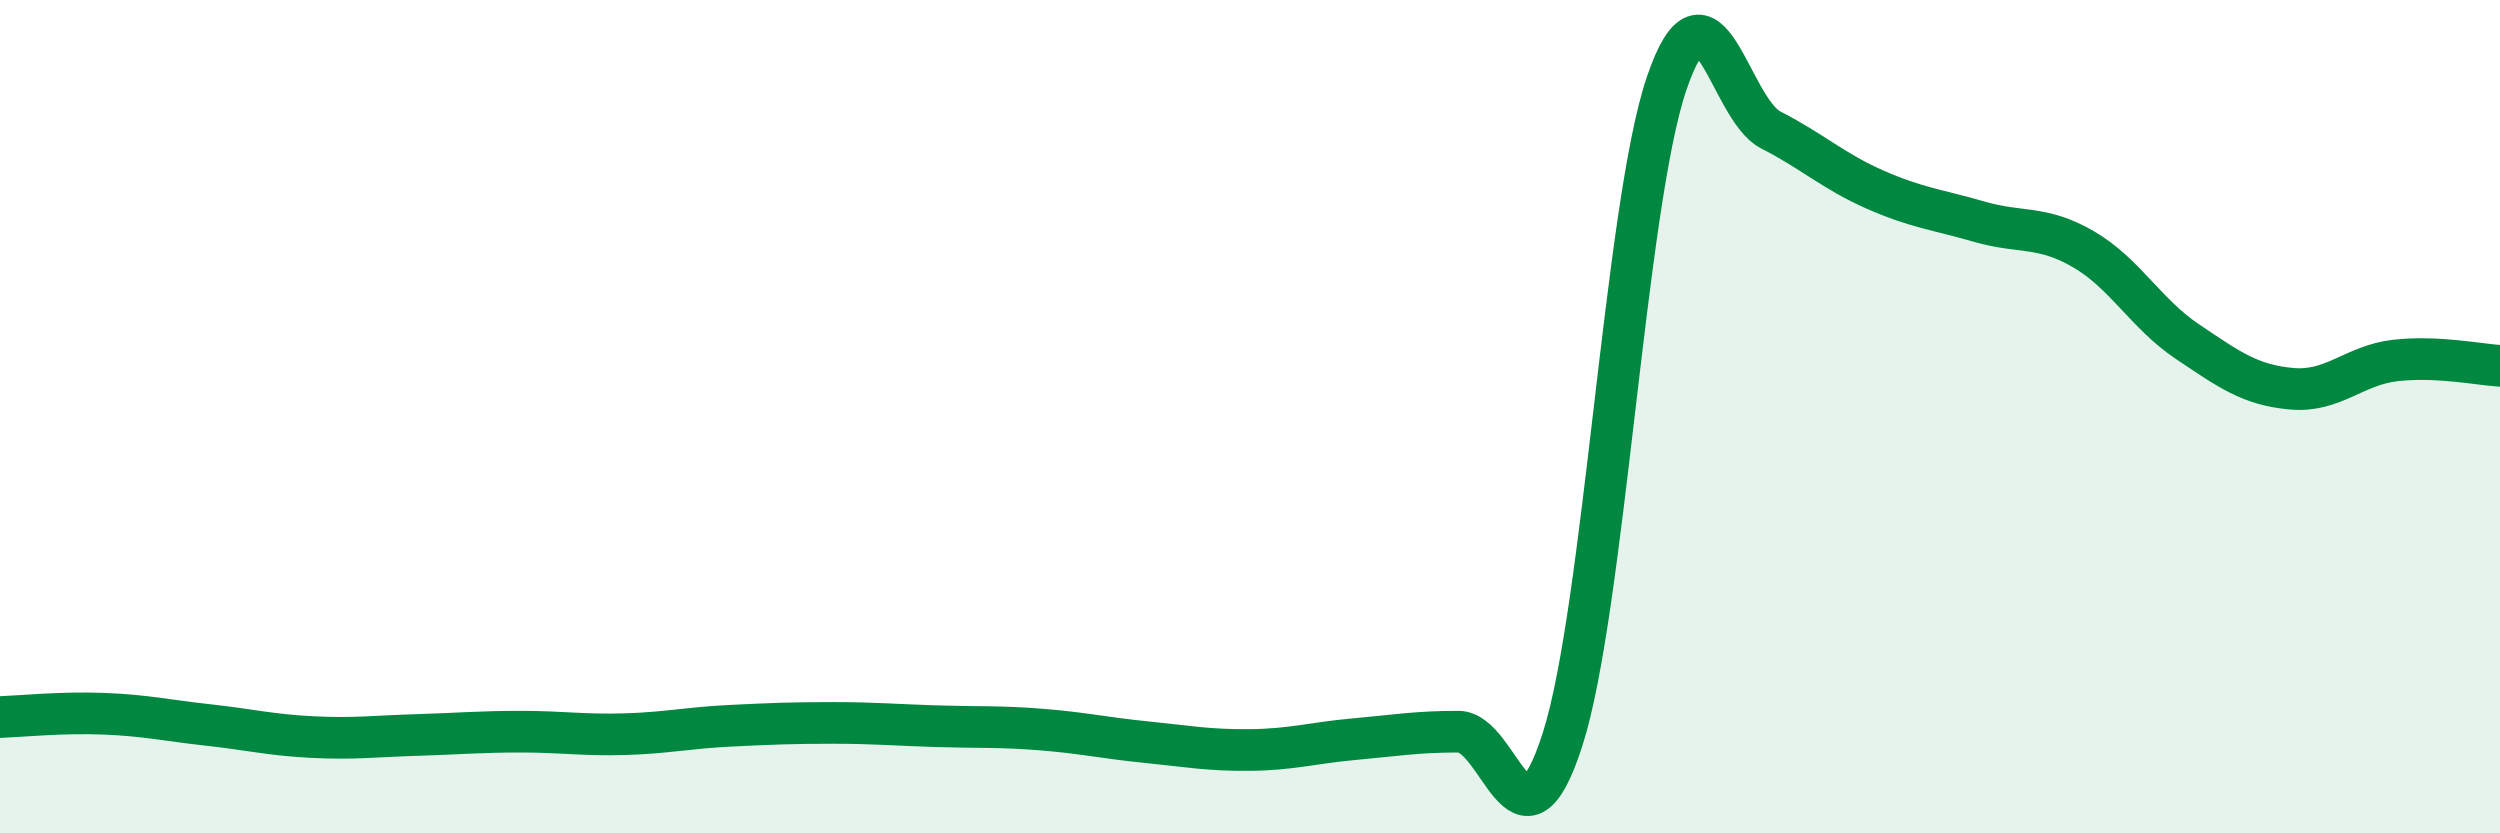
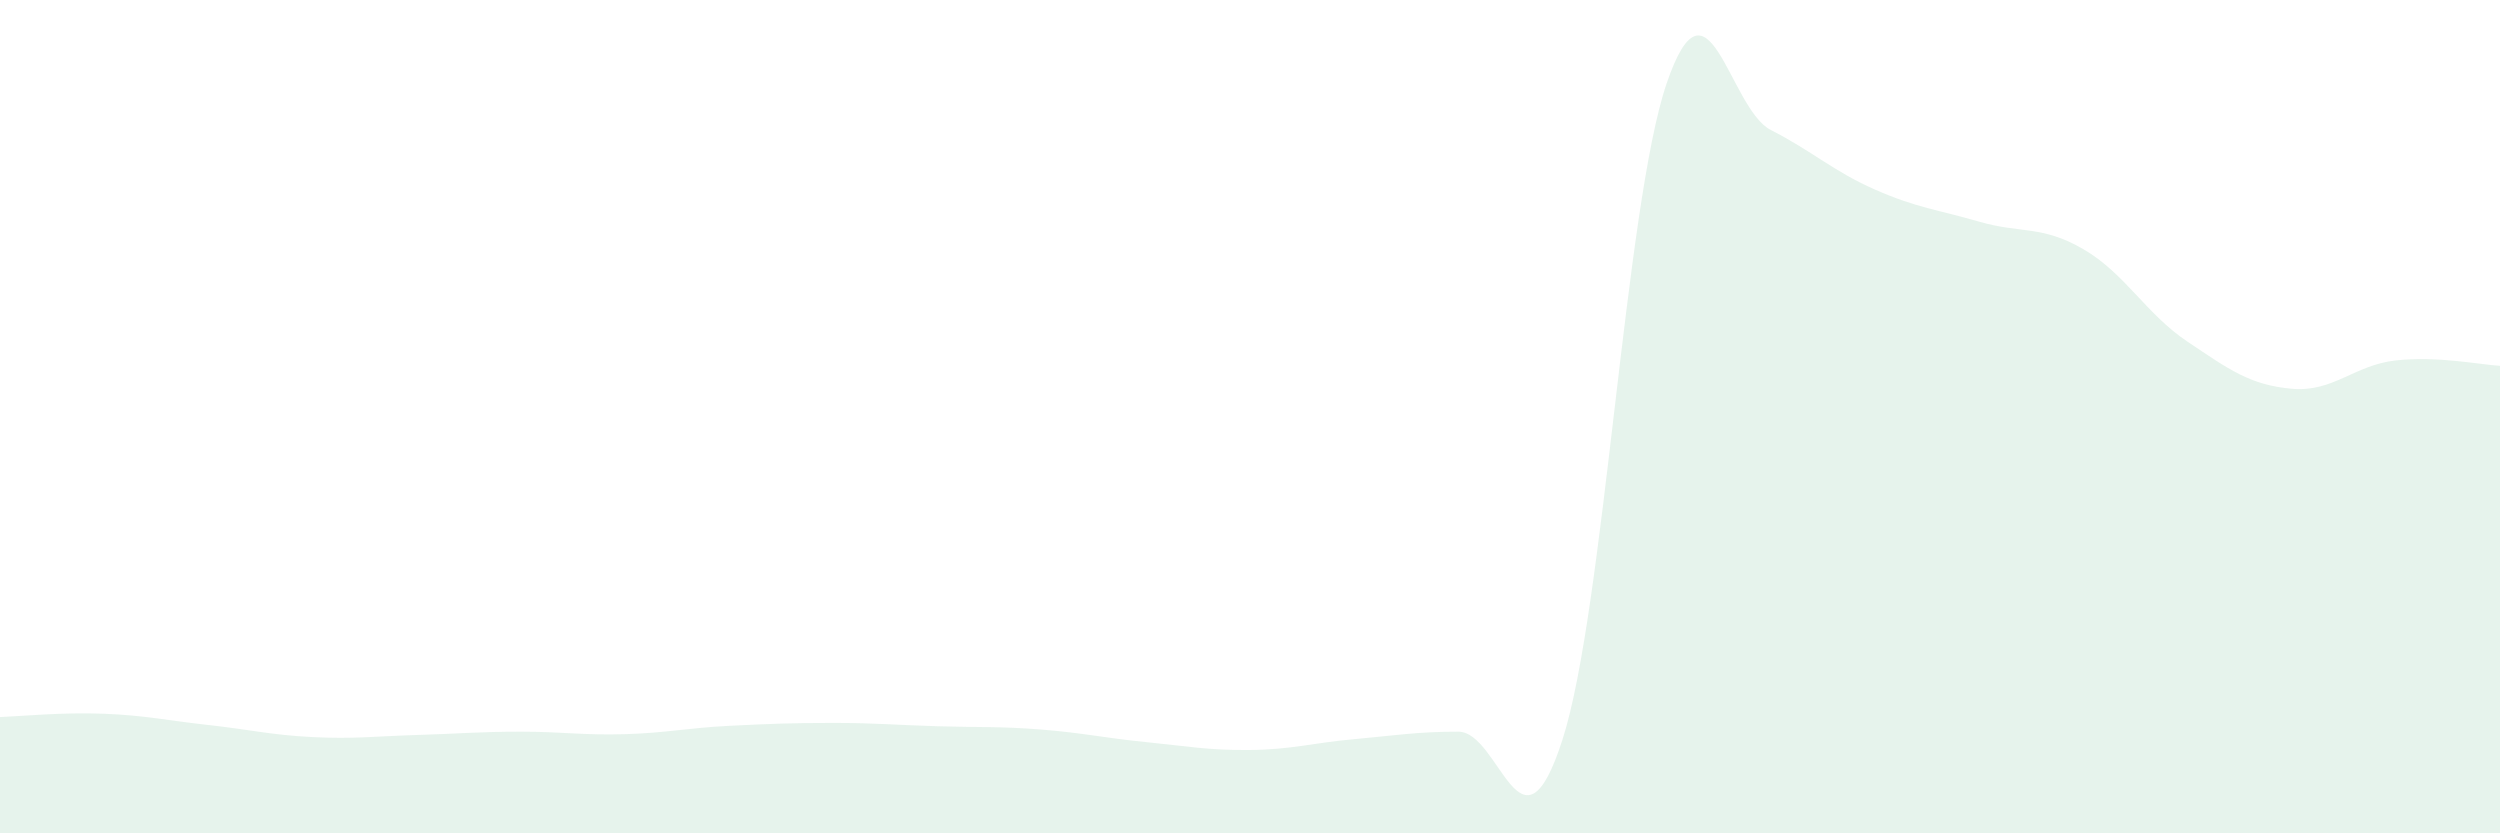
<svg xmlns="http://www.w3.org/2000/svg" width="60" height="20" viewBox="0 0 60 20">
  <path d="M 0,17.21 C 0.5,17.19 1.5,17.09 2.5,17.13 C 3.5,17.17 4,17.29 5,17.4 C 6,17.51 6.5,17.64 7.5,17.69 C 8.5,17.74 9,17.67 10,17.64 C 11,17.61 11.5,17.56 12.5,17.56 C 13.5,17.56 14,17.65 15,17.62 C 16,17.59 16.5,17.47 17.5,17.42 C 18.5,17.37 19,17.35 20,17.35 C 21,17.35 21.5,17.4 22.5,17.43 C 23.5,17.46 24,17.43 25,17.51 C 26,17.59 26.5,17.71 27.5,17.81 C 28.5,17.91 29,18.01 30,18 C 31,17.99 31.5,17.83 32.5,17.74 C 33.5,17.65 34,17.56 35,17.56 C 36,17.56 36.5,20.86 37.5,17.75 C 38.5,14.64 39,4.93 40,2 C 41,-0.93 41.5,2.61 42.5,3.12 C 43.5,3.63 44,4.11 45,4.55 C 46,4.99 46.5,5.03 47.5,5.32 C 48.5,5.61 49,5.4 50,5.98 C 51,6.56 51.5,7.53 52.5,8.2 C 53.5,8.87 54,9.24 55,9.33 C 56,9.42 56.5,8.76 57.5,8.65 C 58.5,8.54 59.5,8.75 60,8.78L60 20L0 20Z" fill="#008740" opacity="0.1" stroke-linecap="round" stroke-linejoin="round" />
-   <path d="M 0,17.21 C 0.5,17.19 1.5,17.09 2.5,17.13 C 3.5,17.17 4,17.29 5,17.4 C 6,17.51 6.5,17.64 7.5,17.69 C 8.5,17.74 9,17.67 10,17.64 C 11,17.61 11.5,17.56 12.5,17.56 C 13.5,17.56 14,17.65 15,17.62 C 16,17.59 16.5,17.47 17.5,17.42 C 18.5,17.37 19,17.35 20,17.35 C 21,17.35 21.5,17.4 22.5,17.43 C 23.5,17.46 24,17.43 25,17.51 C 26,17.59 26.5,17.71 27.5,17.81 C 28.5,17.91 29,18.01 30,18 C 31,17.99 31.5,17.83 32.5,17.74 C 33.5,17.65 34,17.56 35,17.56 C 36,17.56 36.5,20.86 37.5,17.75 C 38.5,14.64 39,4.93 40,2 C 41,-0.93 41.5,2.61 42.5,3.12 C 43.5,3.63 44,4.11 45,4.55 C 46,4.99 46.5,5.03 47.5,5.32 C 48.5,5.61 49,5.4 50,5.98 C 51,6.56 51.5,7.53 52.5,8.2 C 53.5,8.87 54,9.24 55,9.33 C 56,9.42 56.5,8.76 57.5,8.65 C 58.5,8.54 59.5,8.75 60,8.78" stroke="#008740" stroke-width="1" fill="none" stroke-linecap="round" stroke-linejoin="round" />
</svg>